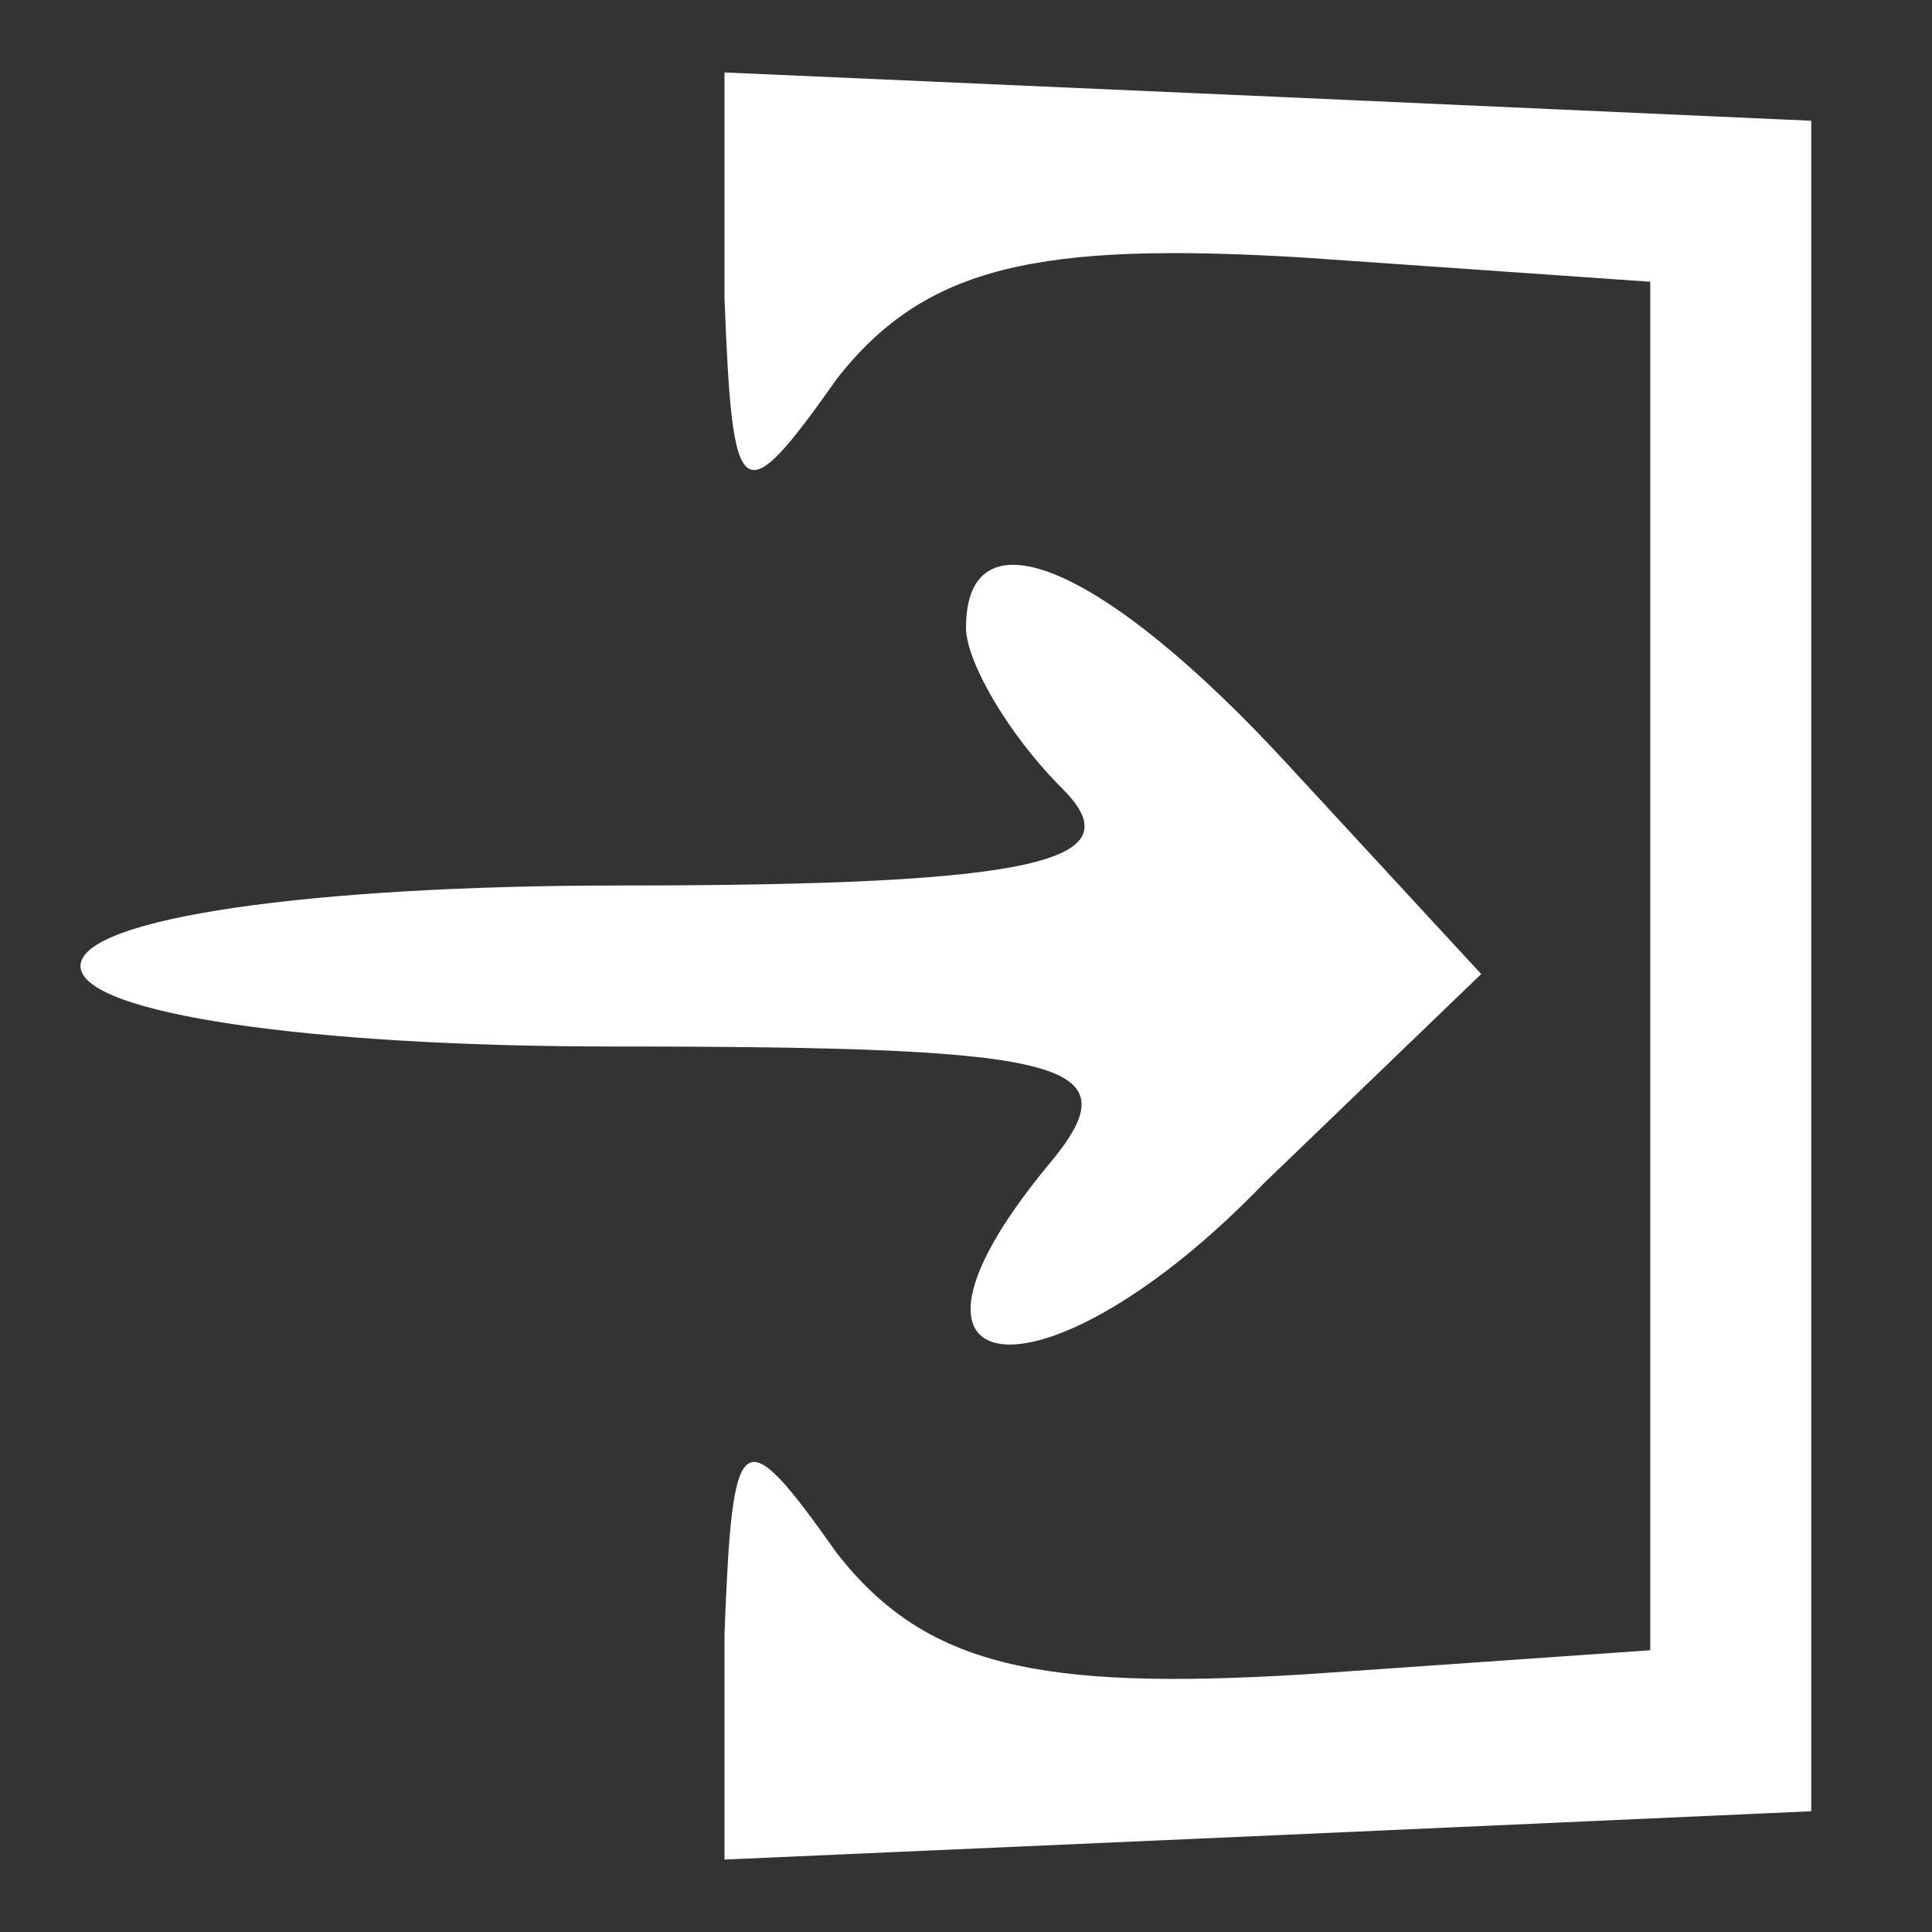
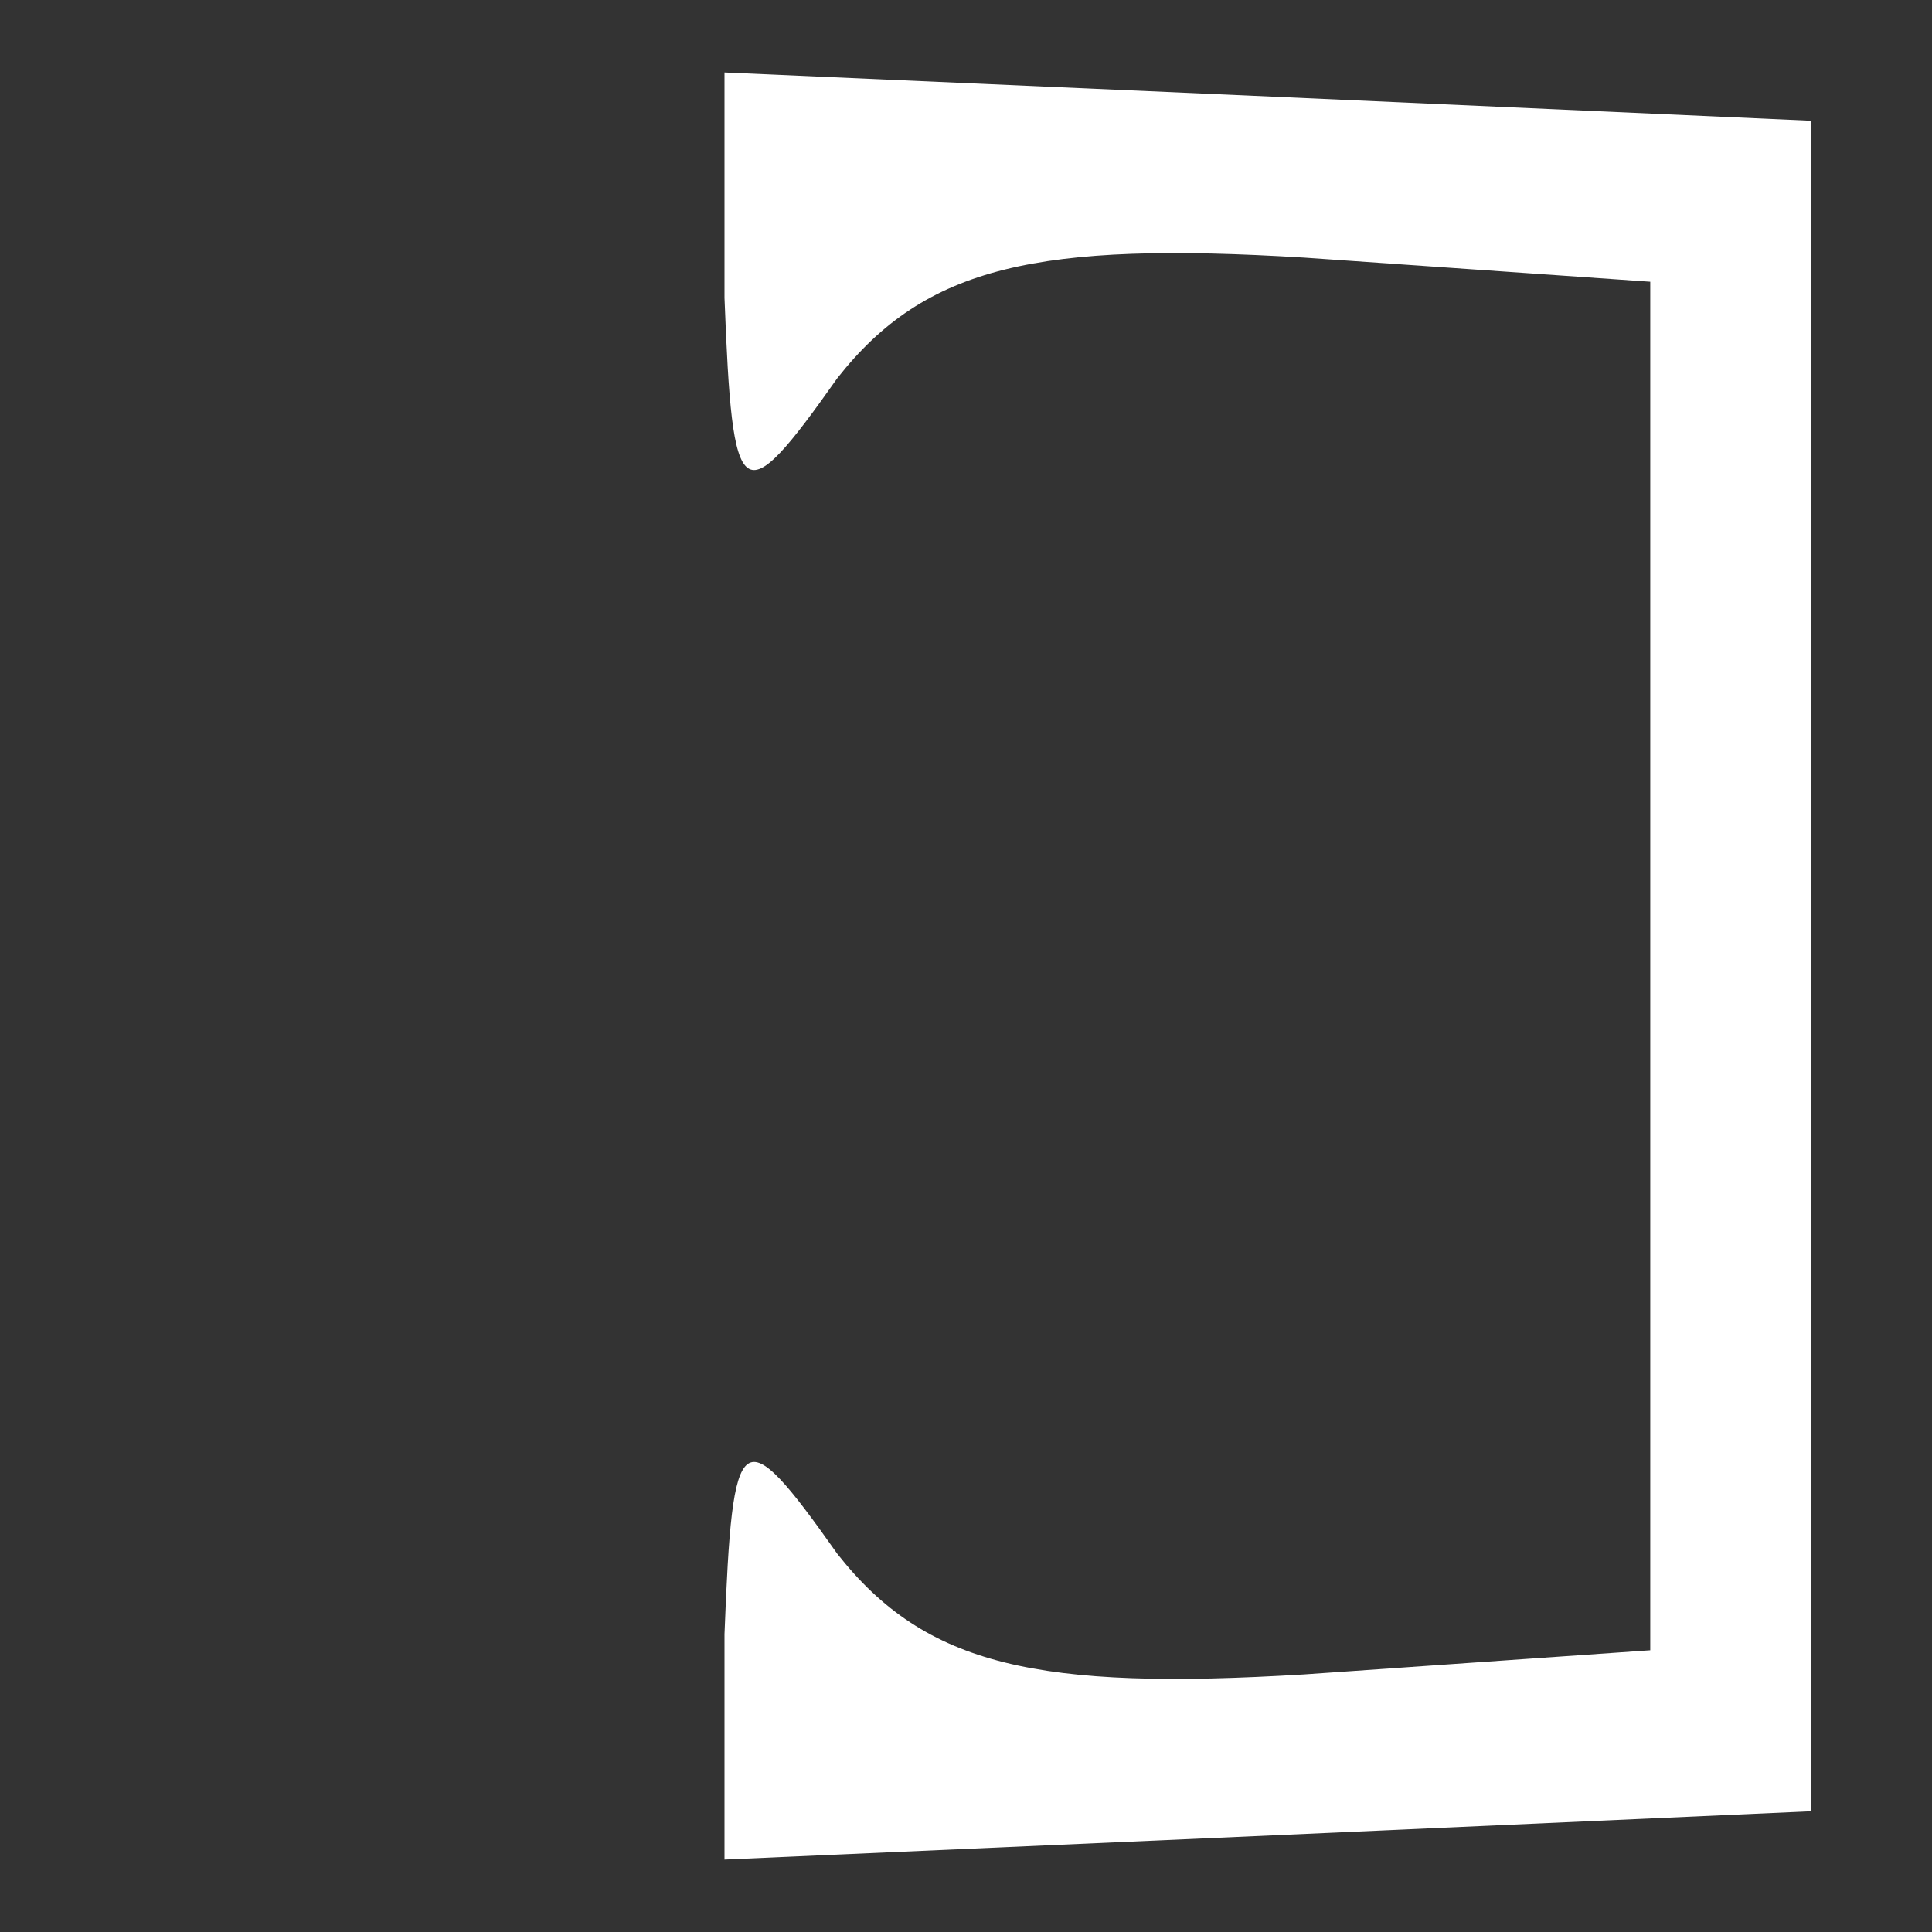
<svg xmlns="http://www.w3.org/2000/svg" version="1.0" width="24pt" height="24pt" viewBox="0 0 24 24" preserveAspectRatio="xMidYMid meet">
  <rect x="0" y="0" width="24" height="24" fill="#333333" stroke="none" />
  <g transform="translate(0,24) scale(0.1,-0.1)" fill="#fff" stroke="none">
    <path d="M90 203 c1 -26 2 -27 14 -10 11 14 25 17 58 15 l43 -3 0 -85 0 -85 -43 -3 c-33 -2 -47 1 -58 15 -12 17 -13 16 -14 -10 l0 -28 68 3 67 3 0 105 0 105 -67 3 -68 3 0 -28z" />
-     <path d="M120 162 c0 -4 5 -13 12 -20 9 -9 -3 -12 -55 -12 -38 0 -67 -4 -67 -10 0 -6 29 -10 66 -10 58 0 65 -2 54 -15 -23 -28 0 -30 27 -2 l27 26 -24 26 c-23 25 -40 32 -40 17z" />
  </g>
</svg>